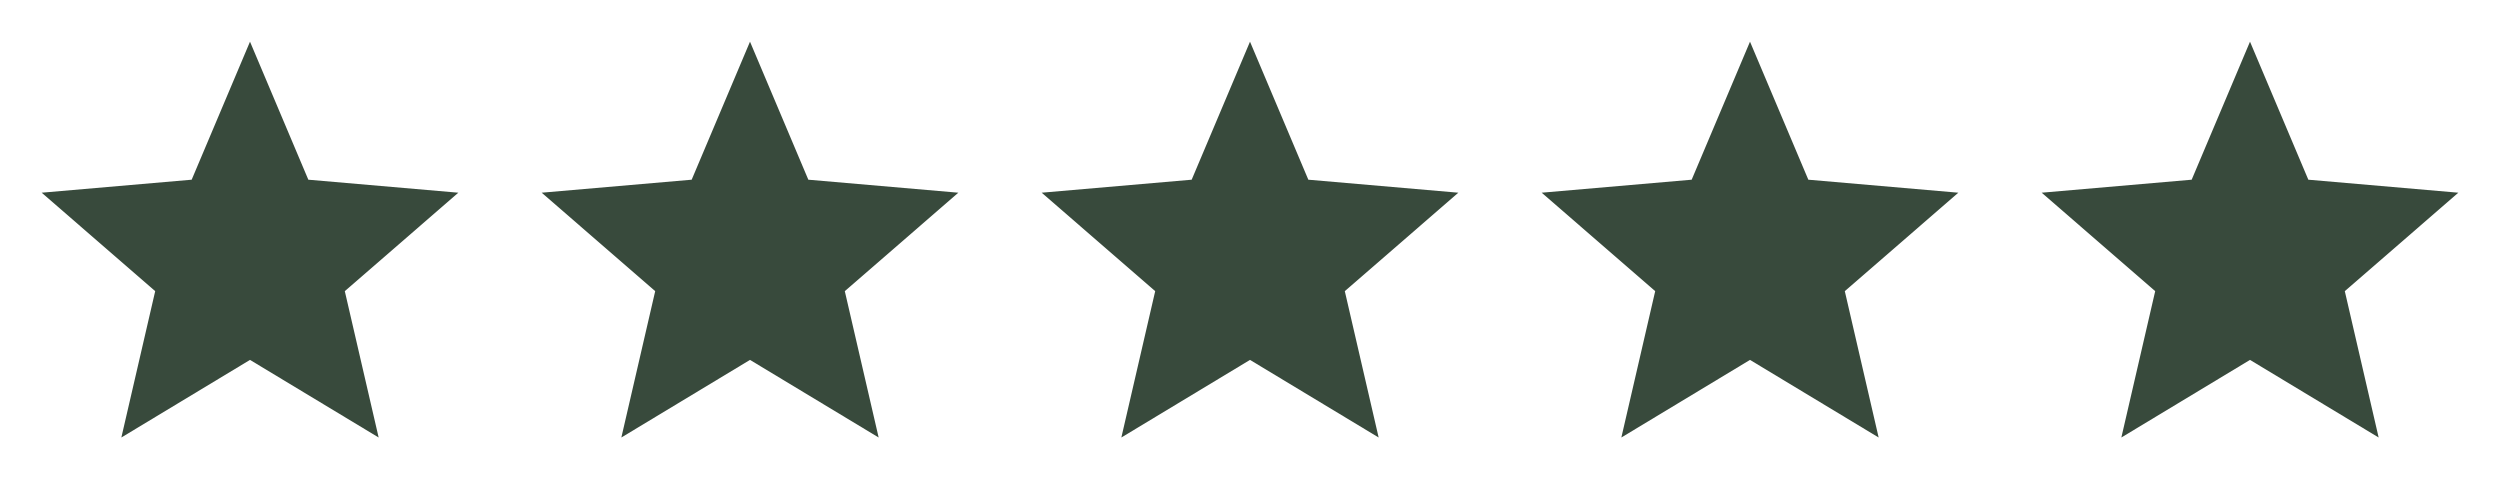
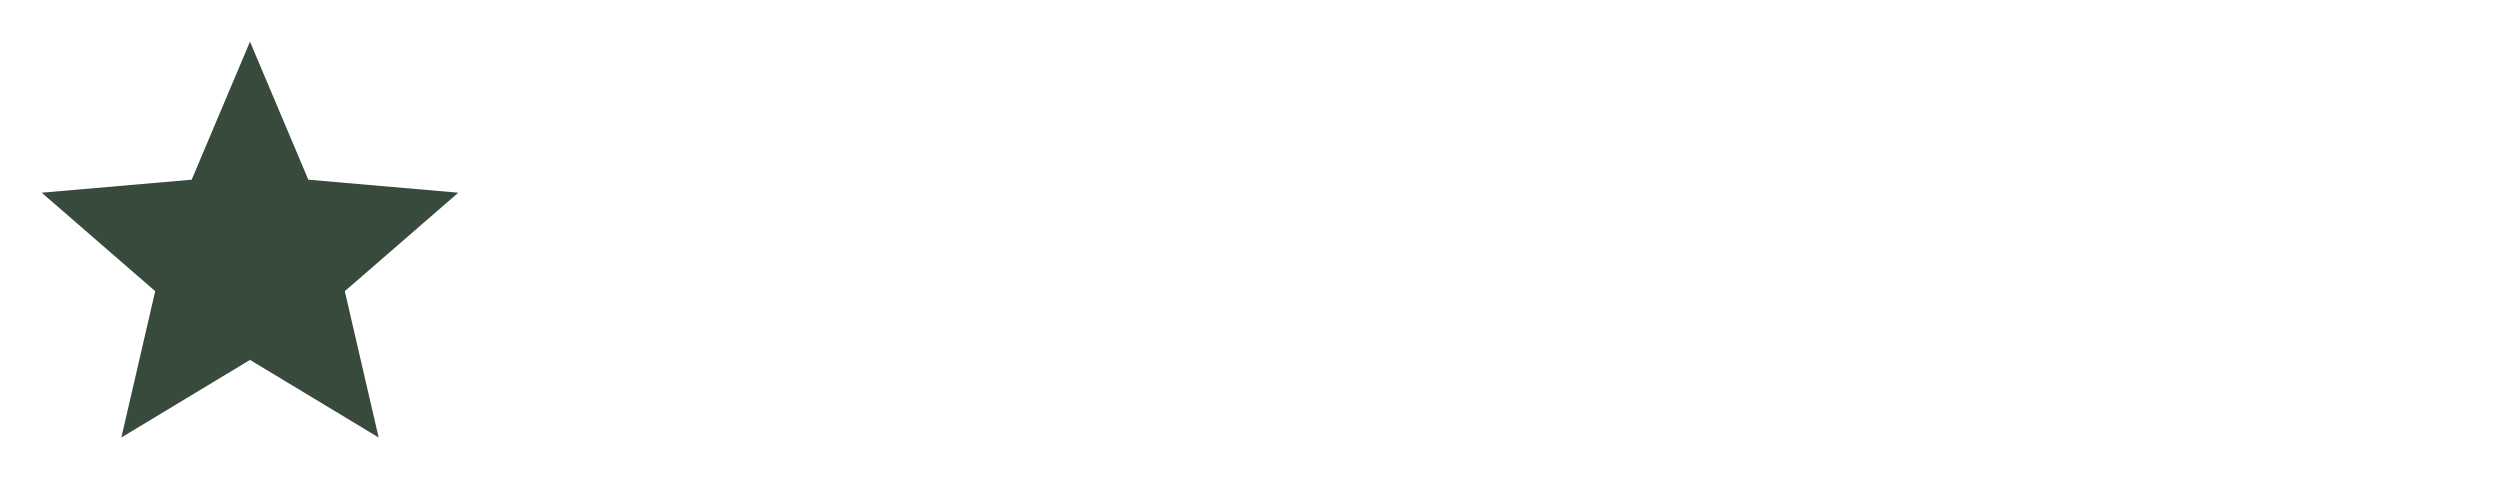
<svg xmlns="http://www.w3.org/2000/svg" width="100" height="20" viewBox="0 0 100 20" fill="none">
  <path d="M4.854 17.5L6.208 11.646L1.667 7.708L7.667 7.188L10 1.667L12.333 7.188L18.333 7.708L13.792 11.646L15.146 17.5L10 14.396L4.854 17.5Z" fill="#384A3C" />
-   <path d="M24.854 17.5L26.208 11.646L21.667 7.708L27.667 7.188L30 1.667L32.333 7.188L38.333 7.708L33.792 11.646L35.146 17.5L30 14.396L24.854 17.5Z" fill="#384A3C" />
-   <path d="M44.854 17.5L46.208 11.646L41.667 7.708L47.667 7.188L50 1.667L52.333 7.188L58.333 7.708L53.792 11.646L55.146 17.5L50 14.396L44.854 17.5Z" fill="#384A3C" />
-   <path d="M64.854 17.5L66.208 11.646L61.667 7.708L67.667 7.188L70 1.667L72.333 7.188L78.333 7.708L73.792 11.646L75.146 17.5L70 14.396L64.854 17.5Z" fill="#384A3C" />
-   <path d="M84.854 17.5L86.208 11.646L81.667 7.708L87.667 7.188L90 1.667L92.333 7.188L98.333 7.708L93.792 11.646L95.146 17.5L90 14.396L84.854 17.5Z" fill="#384A3C" />
</svg>